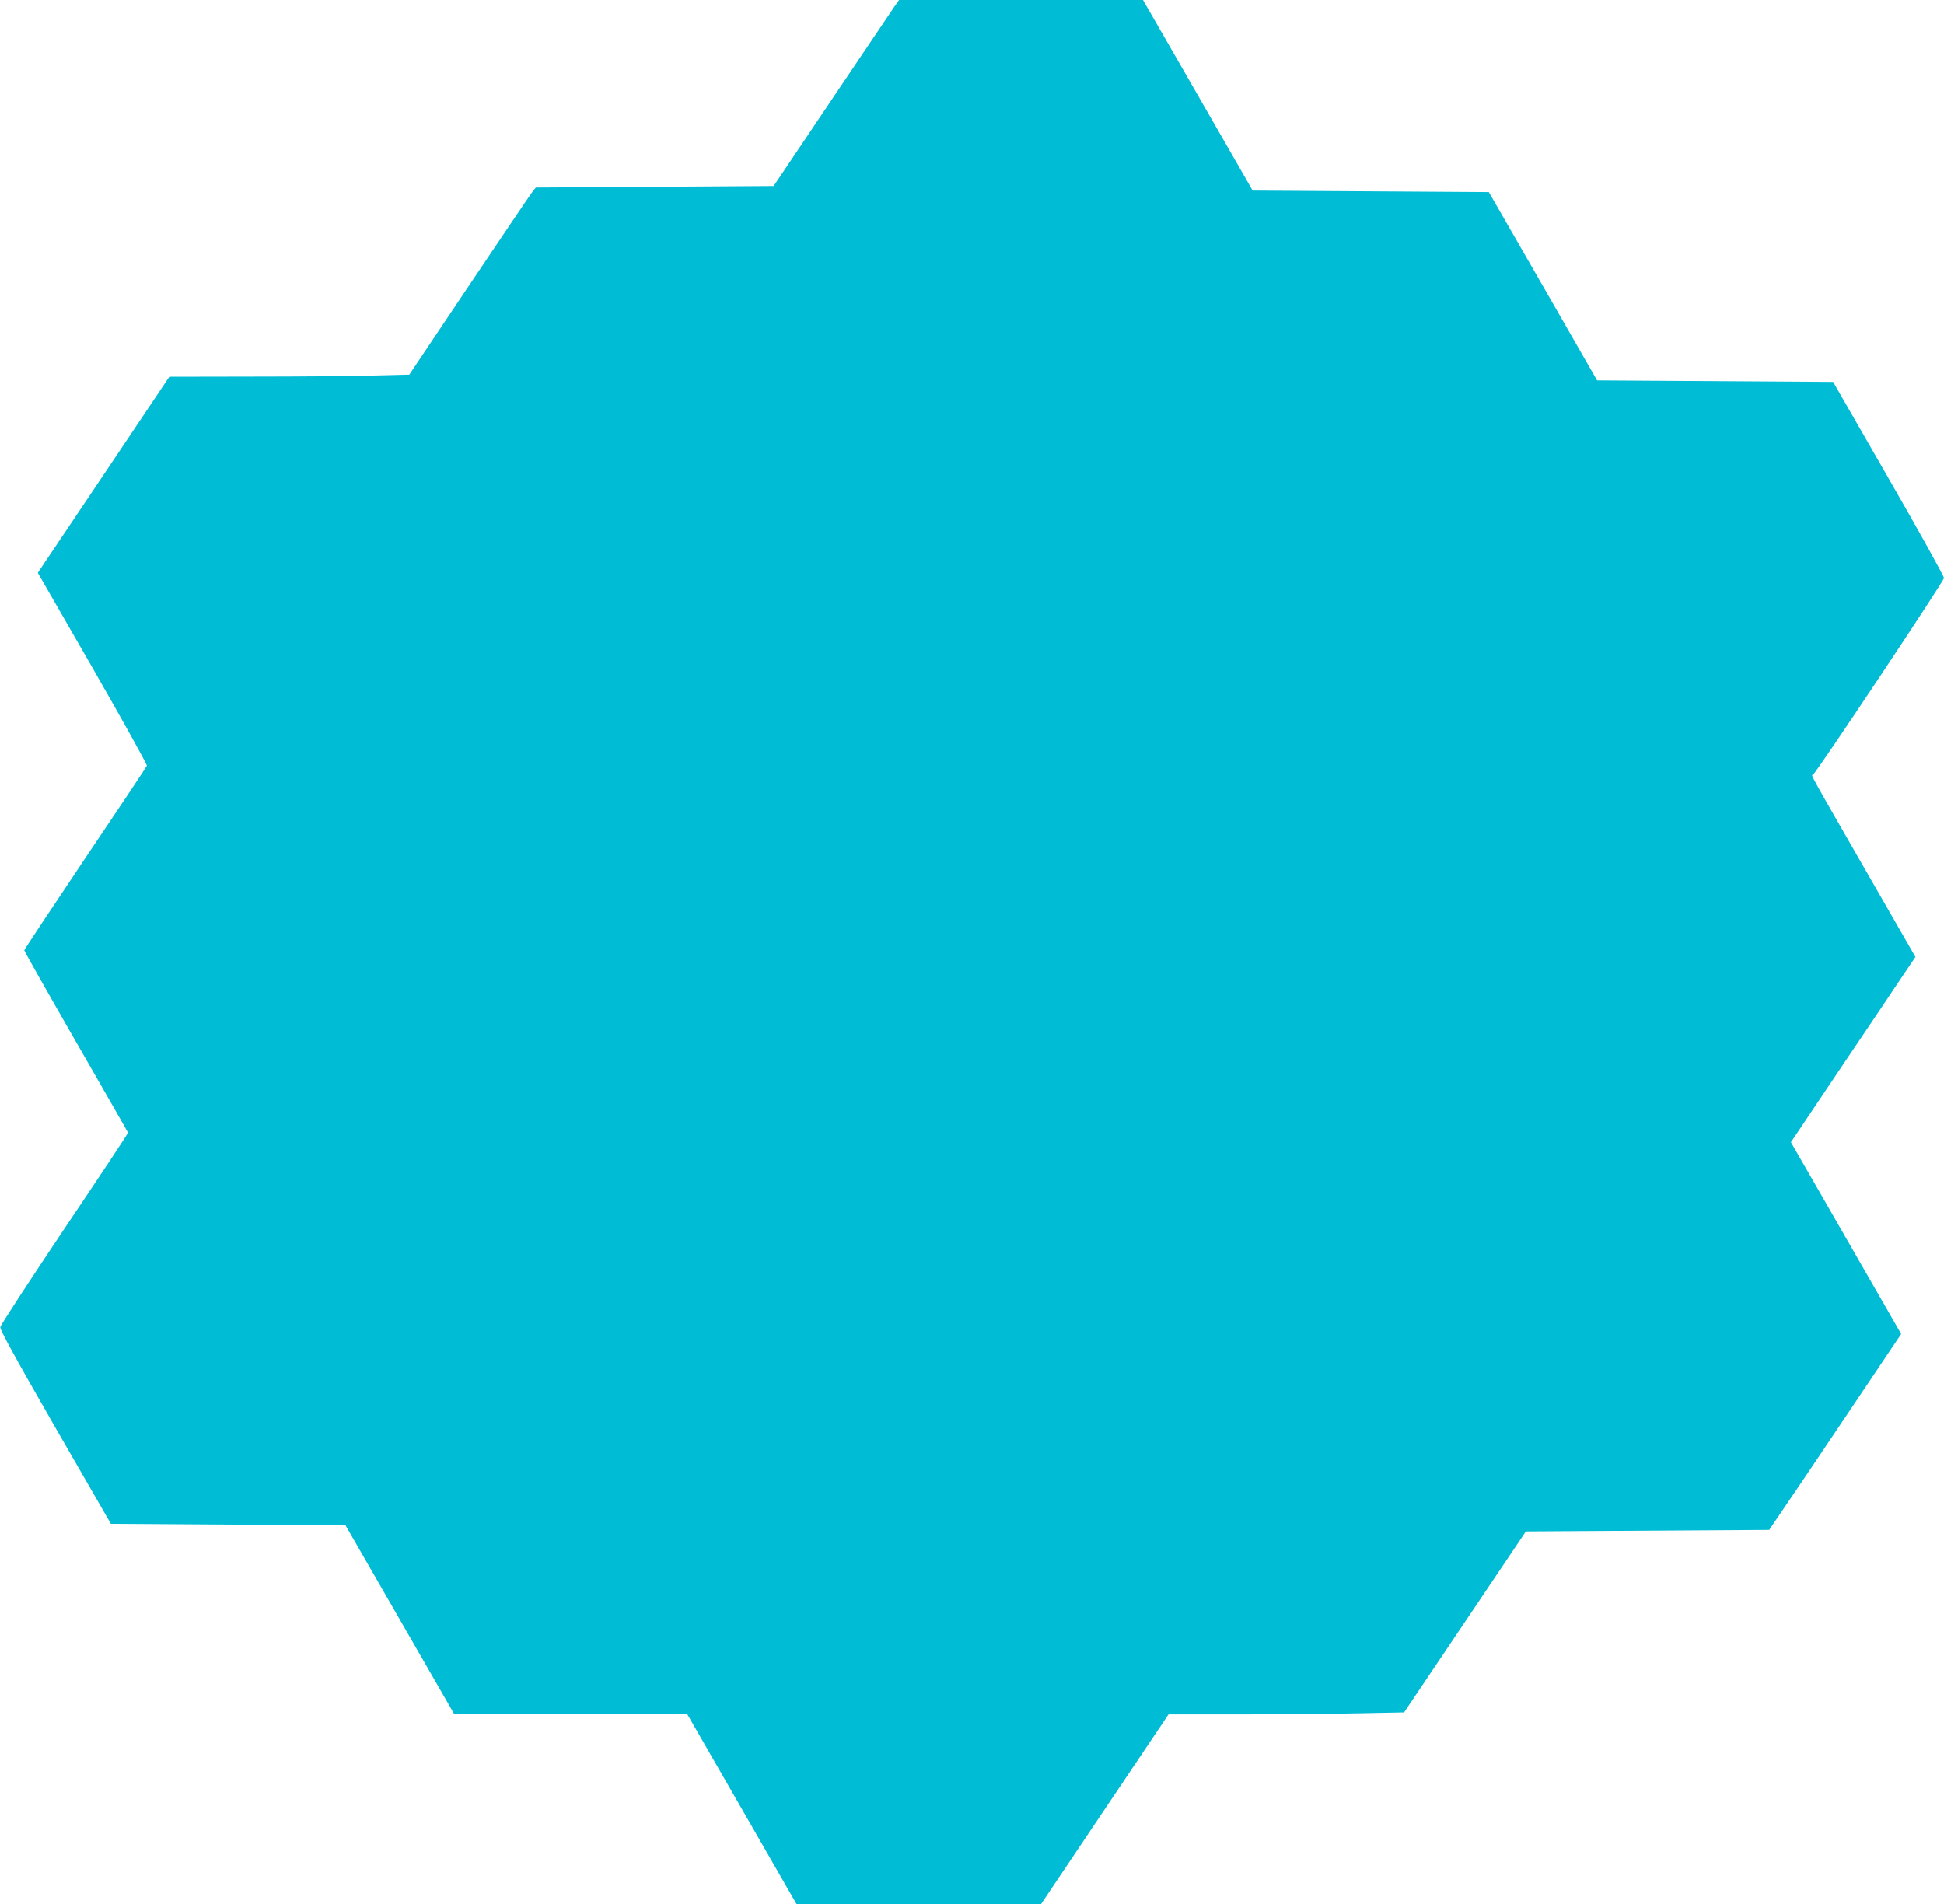
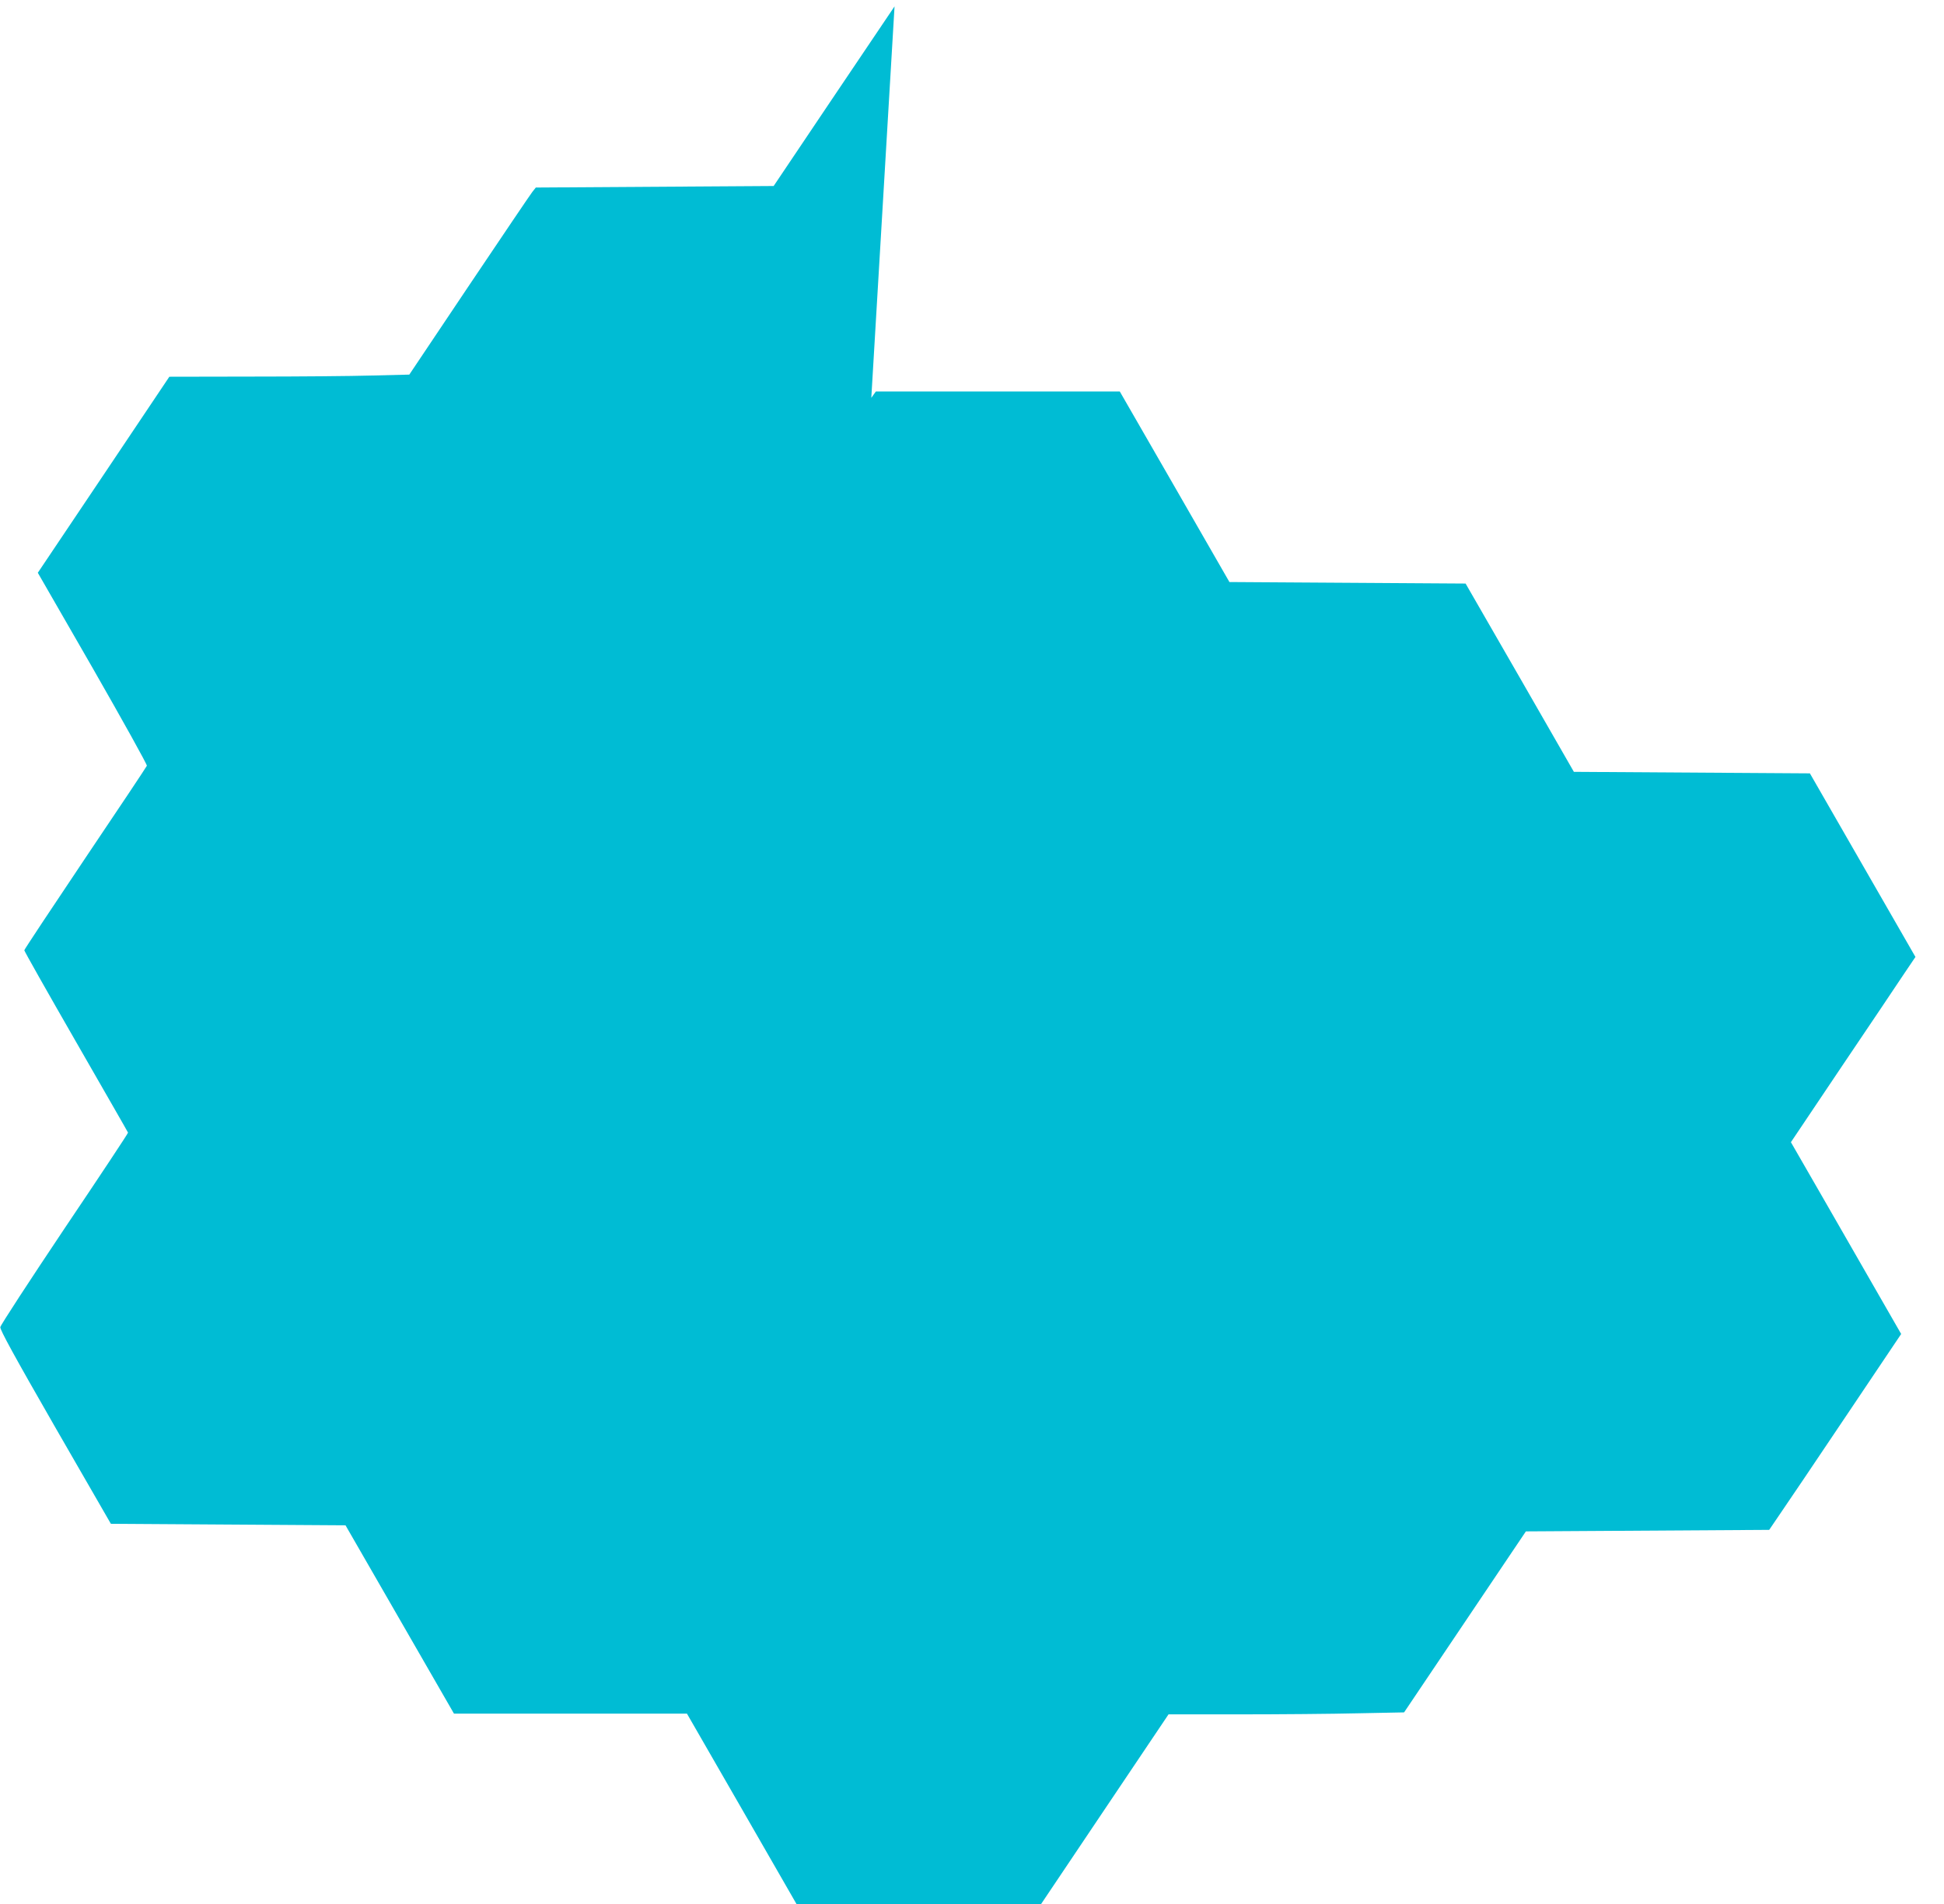
<svg xmlns="http://www.w3.org/2000/svg" version="1.0" width="1280pt" height="1254pt" viewBox="0 0 1280 1254" preserveAspectRatio="xMidYMid meet">
  <g transform="translate(0,1254) scale(0.1,-0.1)" fill="#00bcd4" stroke="none">
-     <path d="M5890 12498 c-16 -24 -202 -299 -413 -613 l-383 -570 -783 -5 -783 -5 -23 -29 c-12 -15 -199 -292 -416 -615 l-394 -588 -245 -6 c-135 -4 -490 -7 -790 -7 l-545 -1 -433 -646 -433 -645 362 -629 c198 -346 359 -635 356 -642 -2 -6 -185 -281 -406 -609 -220 -328 -401 -601 -401 -606 0 -6 153 -277 340 -602 187 -326 342 -595 343 -599 1 -4 -187 -288 -418 -631 -230 -344 -421 -636 -423 -650 -2 -18 92 -190 362 -660 l366 -635 772 -5 773 -5 357 -620 357 -620 767 0 767 0 361 -627 361 -628 805 0 805 1 419 624 420 625 470 0 c259 0 608 3 776 7 l305 6 401 596 401 596 801 5 801 5 68 100 c38 55 234 345 435 645 l366 545 -135 235 c-74 129 -238 414 -363 632 l-228 396 335 499 c185 274 369 548 410 610 l75 111 -330 574 c-385 671 -357 619 -344 627 23 14 862 1275 862 1295 0 11 -164 307 -365 656 l-365 635 -777 5 -777 5 -356 620 -357 620 -778 5 -777 5 -361 628 -361 627 -803 0 -803 0 -30 -42z" />
+     <path d="M5890 12498 c-16 -24 -202 -299 -413 -613 l-383 -570 -783 -5 -783 -5 -23 -29 c-12 -15 -199 -292 -416 -615 l-394 -588 -245 -6 c-135 -4 -490 -7 -790 -7 l-545 -1 -433 -646 -433 -645 362 -629 c198 -346 359 -635 356 -642 -2 -6 -185 -281 -406 -609 -220 -328 -401 -601 -401 -606 0 -6 153 -277 340 -602 187 -326 342 -595 343 -599 1 -4 -187 -288 -418 -631 -230 -344 -421 -636 -423 -650 -2 -18 92 -190 362 -660 l366 -635 772 -5 773 -5 357 -620 357 -620 767 0 767 0 361 -627 361 -628 805 0 805 1 419 624 420 625 470 0 c259 0 608 3 776 7 l305 6 401 596 401 596 801 5 801 5 68 100 c38 55 234 345 435 645 l366 545 -135 235 c-74 129 -238 414 -363 632 l-228 396 335 499 c185 274 369 548 410 610 l75 111 -330 574 l-365 635 -777 5 -777 5 -356 620 -357 620 -778 5 -777 5 -361 628 -361 627 -803 0 -803 0 -30 -42z" />
  </g>
</svg>